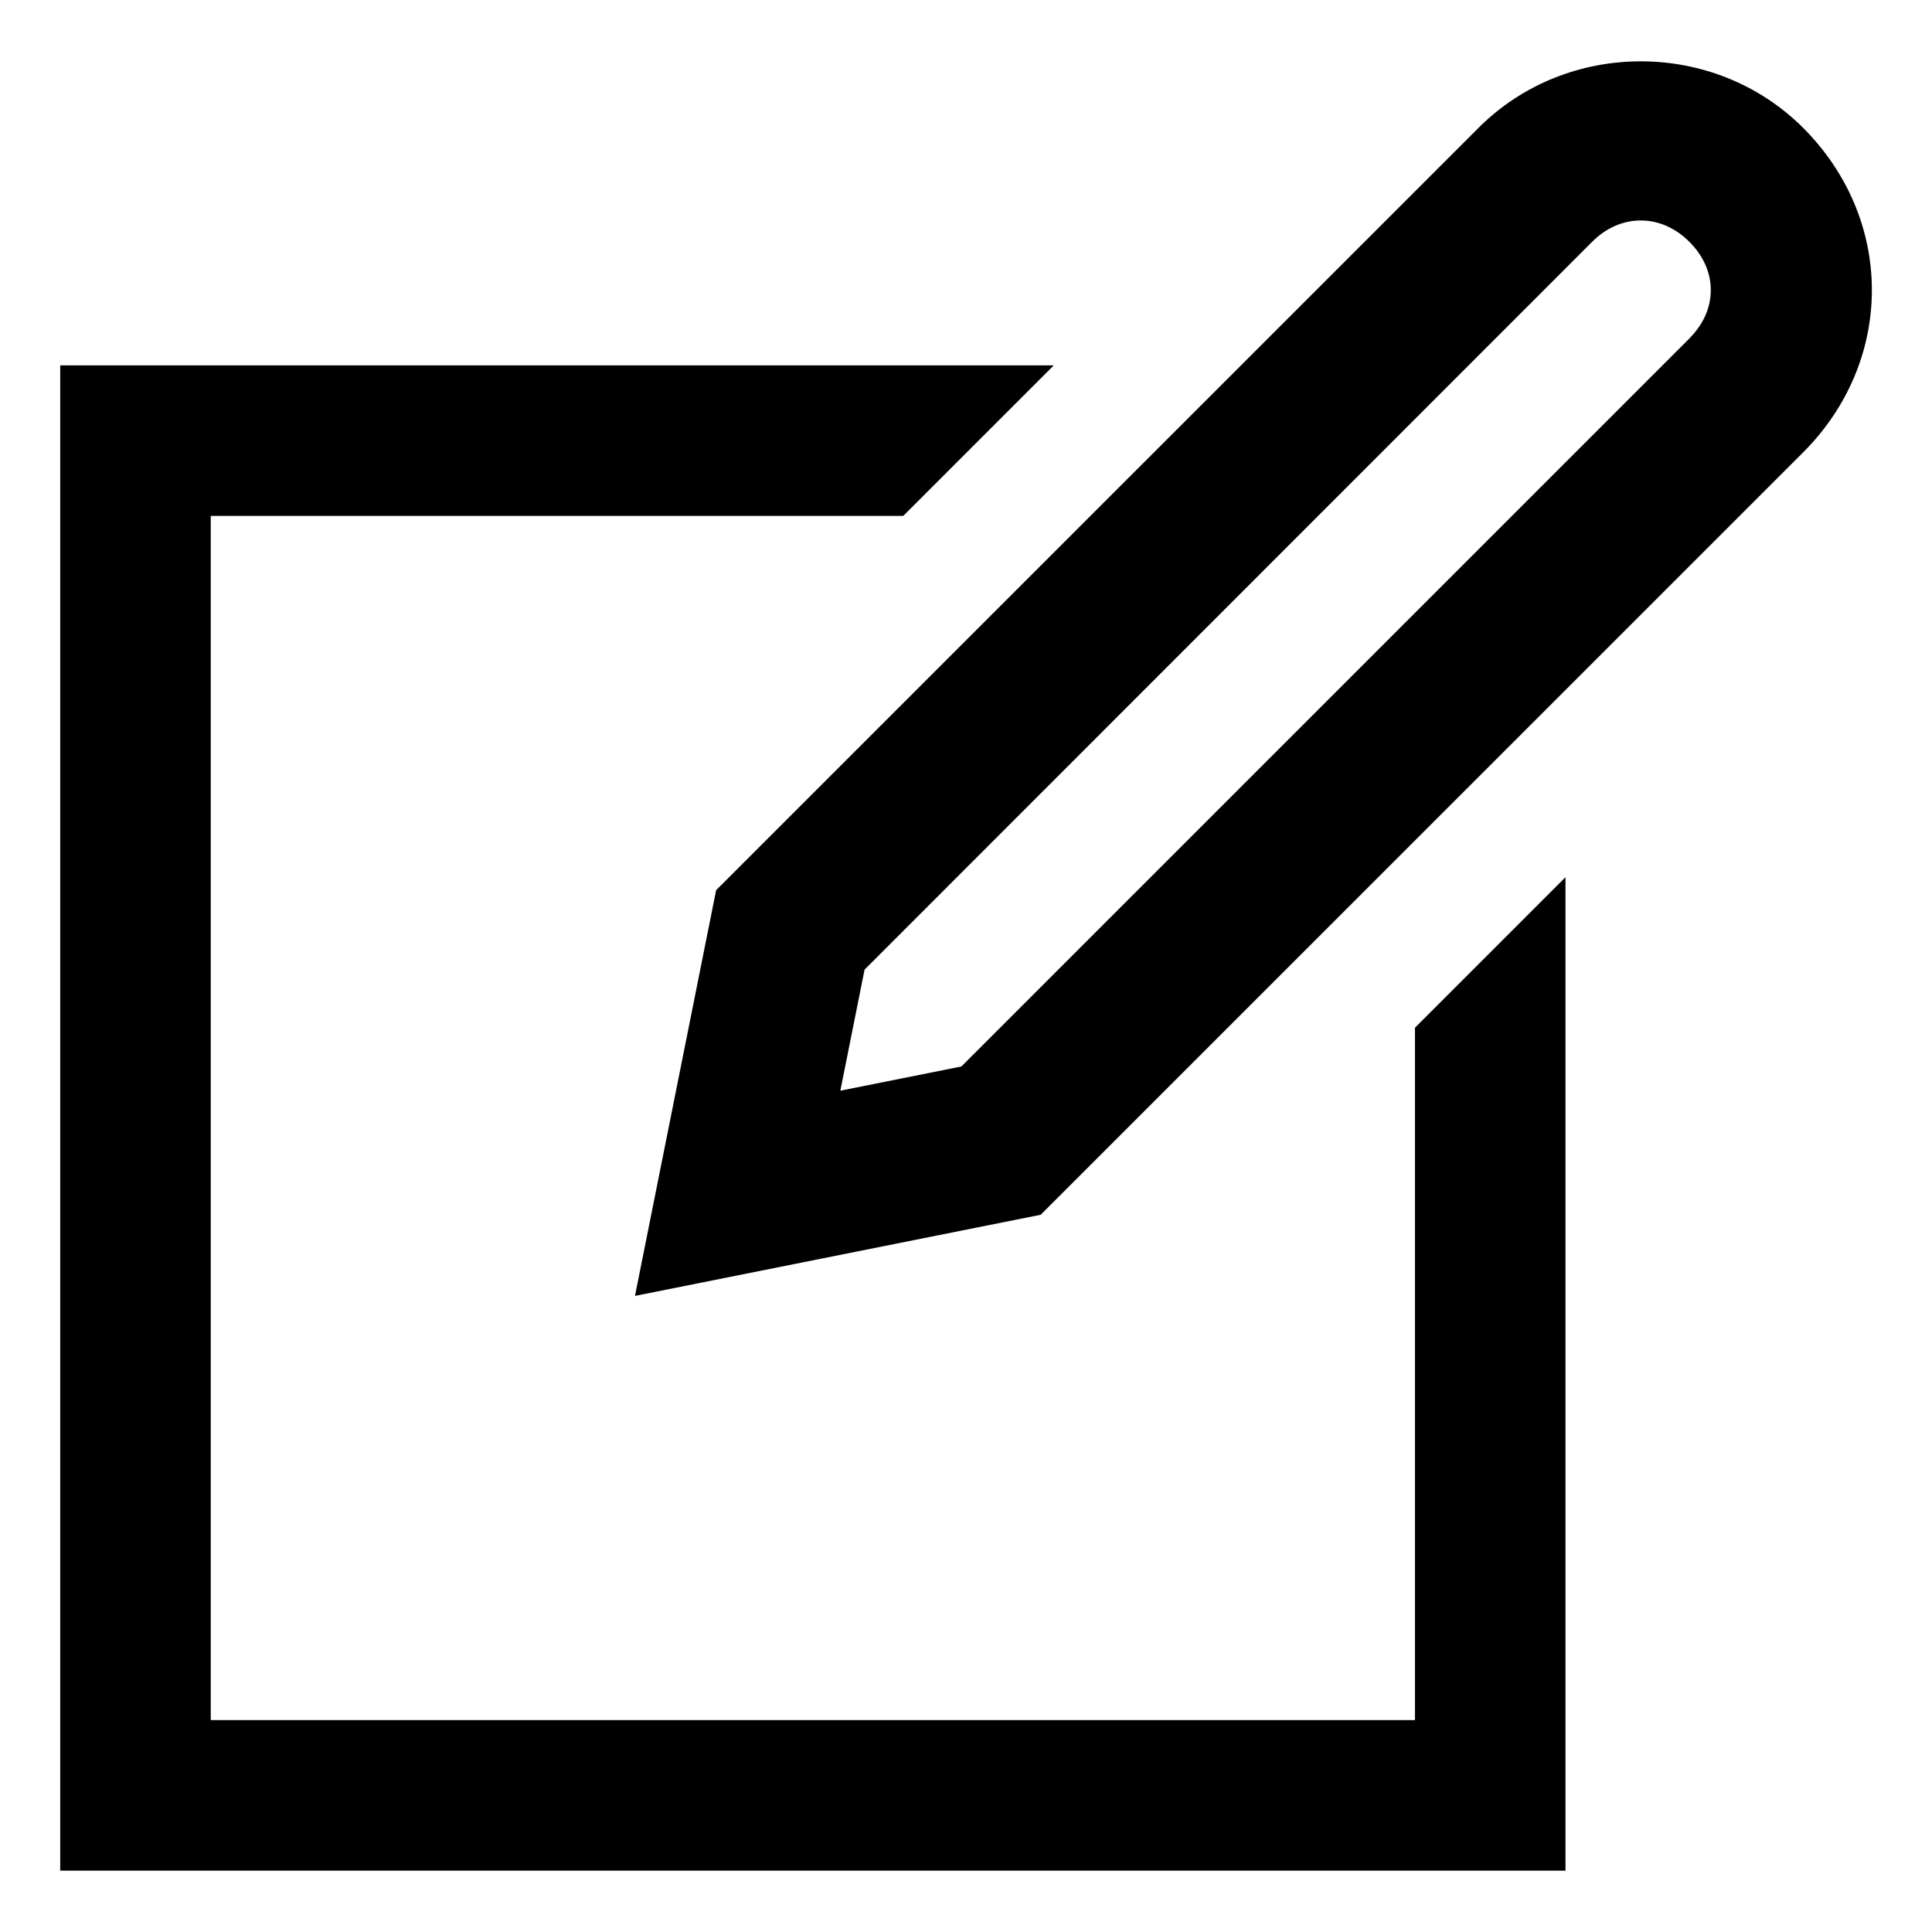
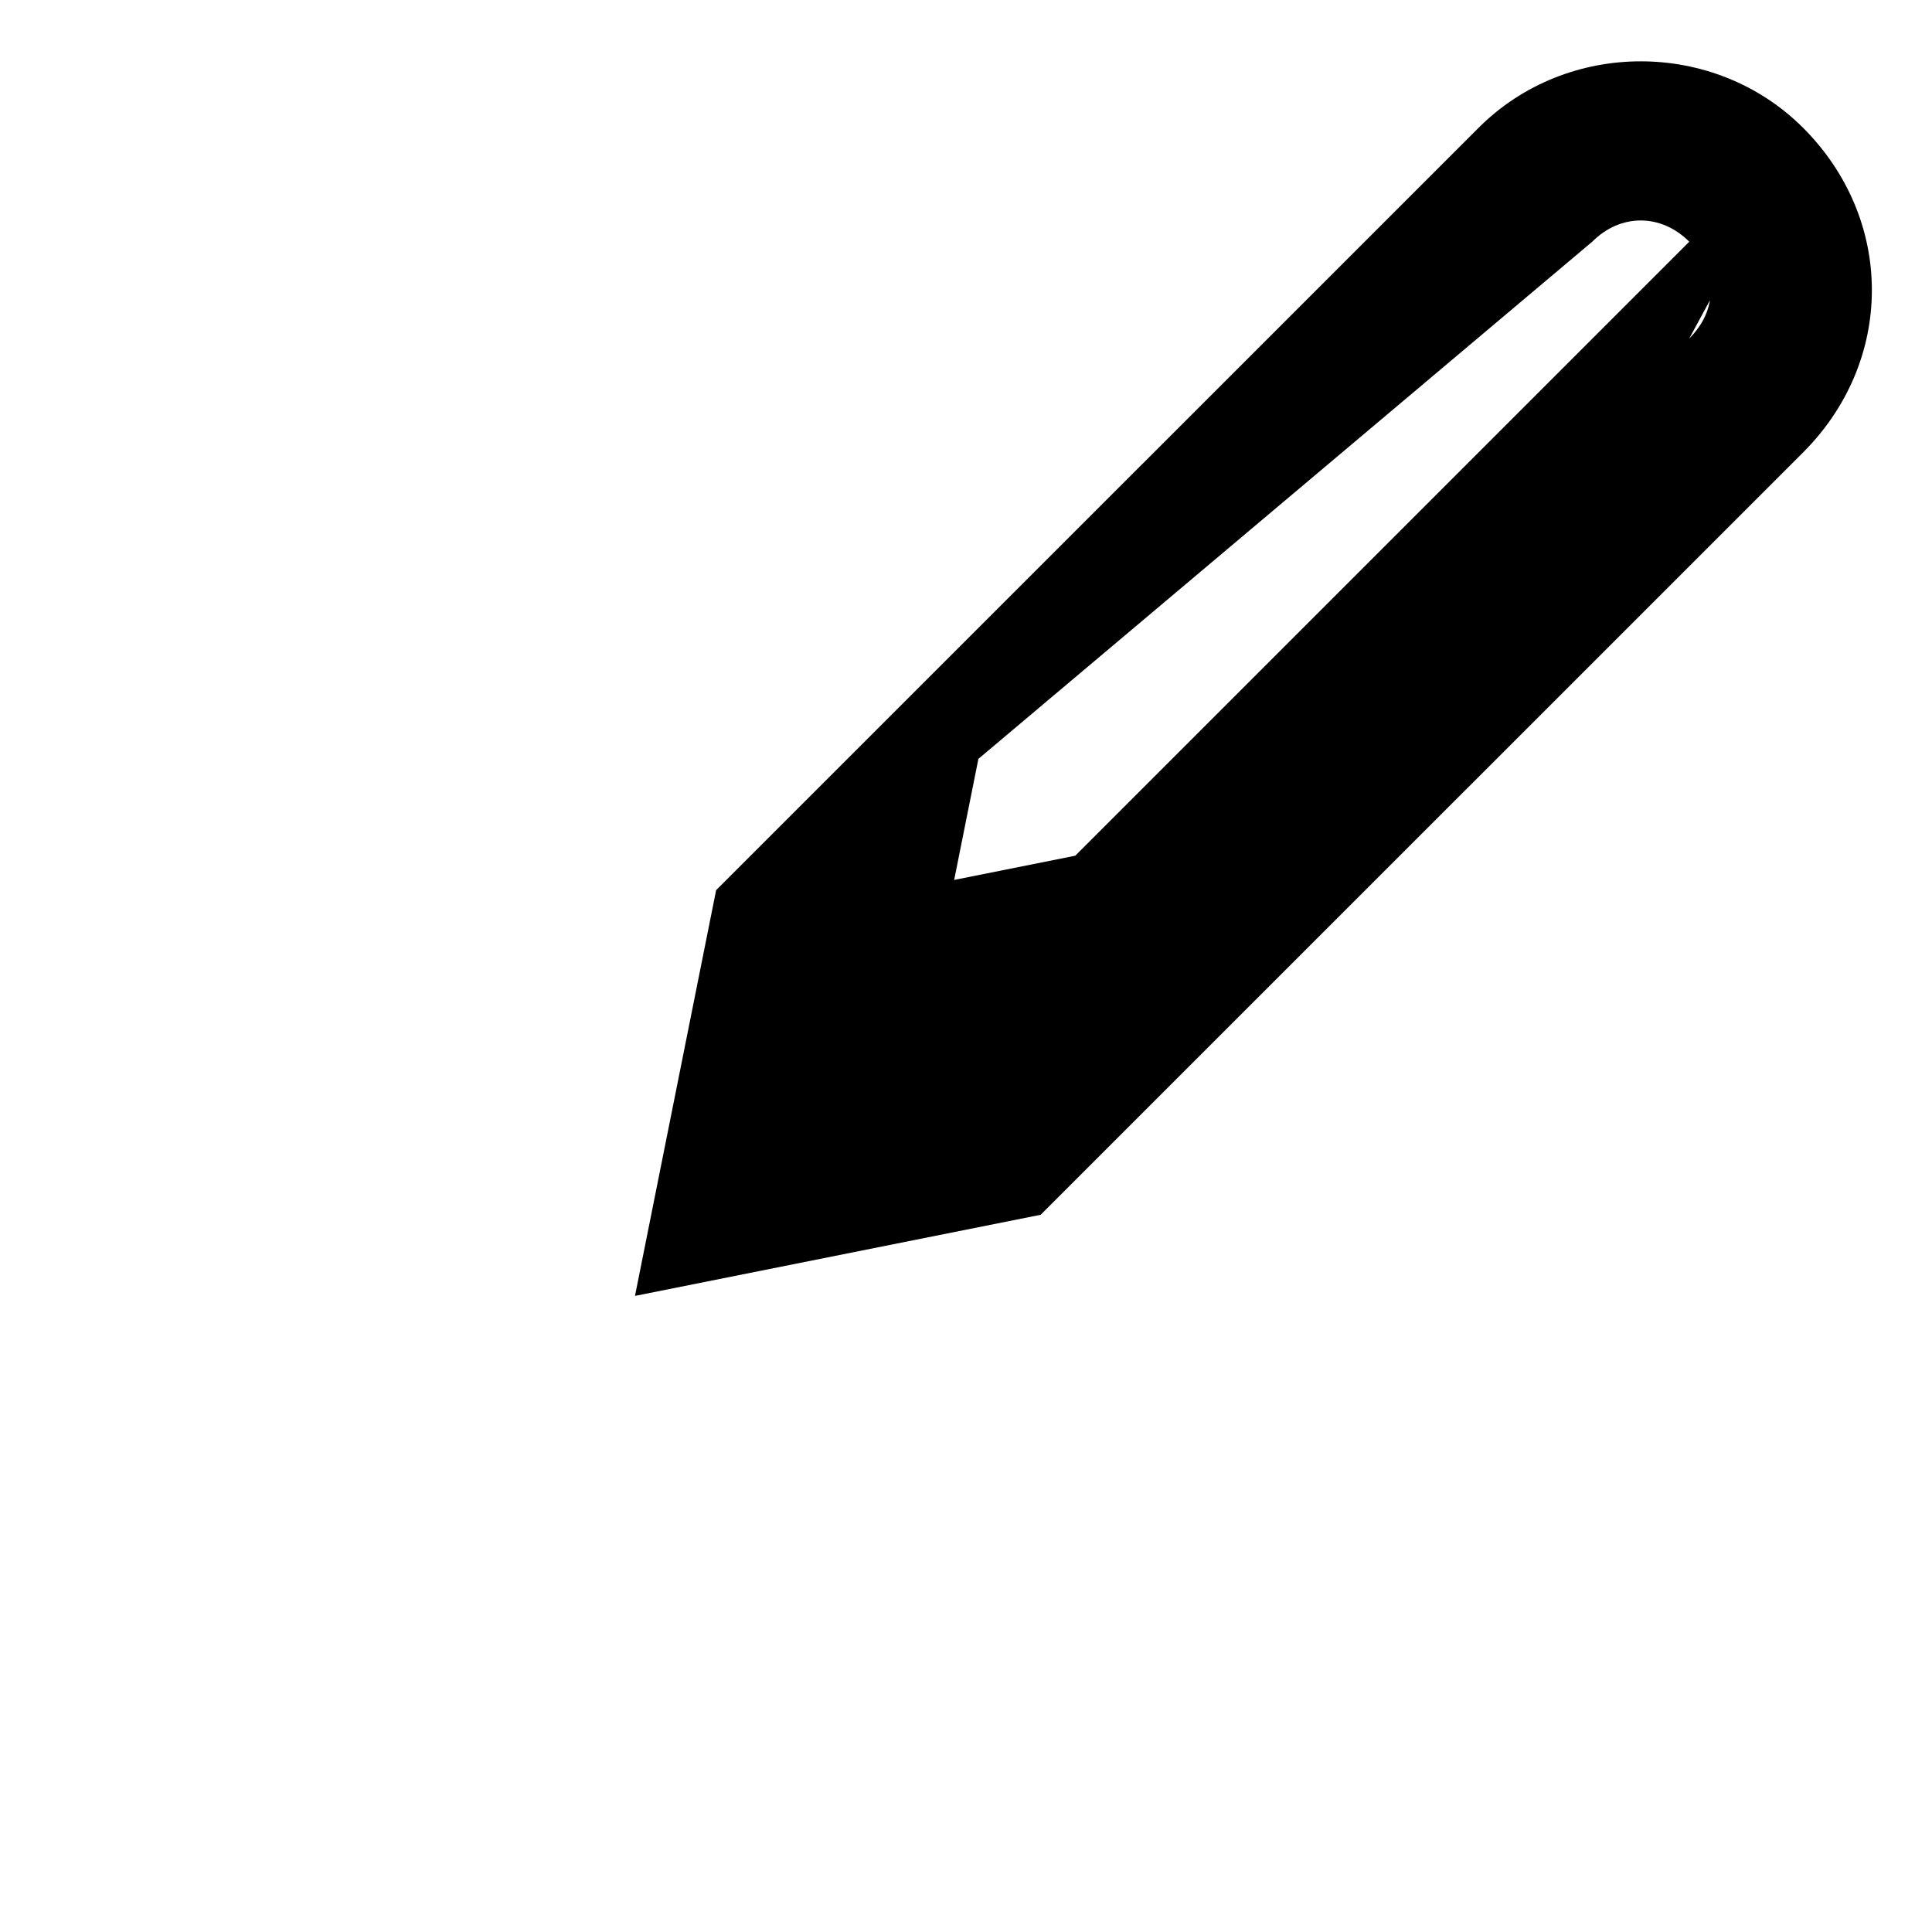
<svg xmlns="http://www.w3.org/2000/svg" id="Layer_1" version="1.1" viewBox="0 0 24 24">
-   <polygon points="17.577 21.368 2.618 21.368 2.618 6.409 11.22 6.409 13.09 4.539 .748 4.539 .748 23.238 19.447 23.238 19.447 10.897 17.577 12.767 17.577 21.368" />
-   <path d="M22.399,1.588c-1.102-1.101-2.931-1.102-4.032,0l-9.471,9.47-1.008,5.04,5.04-1.008,9.471-9.47c.551-.551.854-1.267.854-2.016s-.303-1.465-.854-2.016ZM20.985,4.206l-9.042,9.042-1.504.301.301-1.504L19.78,3.002c.352-.352.853-.35,1.204,0,.176.175.268.384.268.602s-.092.426-.268.602Z" />
+   <path d="M22.399,1.588c-1.102-1.101-2.931-1.102-4.032,0l-9.471,9.47-1.008,5.04,5.04-1.008,9.471-9.47c.551-.551.854-1.267.854-2.016s-.303-1.465-.854-2.016Zl-9.042,9.042-1.504.301.301-1.504L19.78,3.002c.352-.352.853-.35,1.204,0,.176.175.268.384.268.602s-.092.426-.268.602Z" />
</svg>